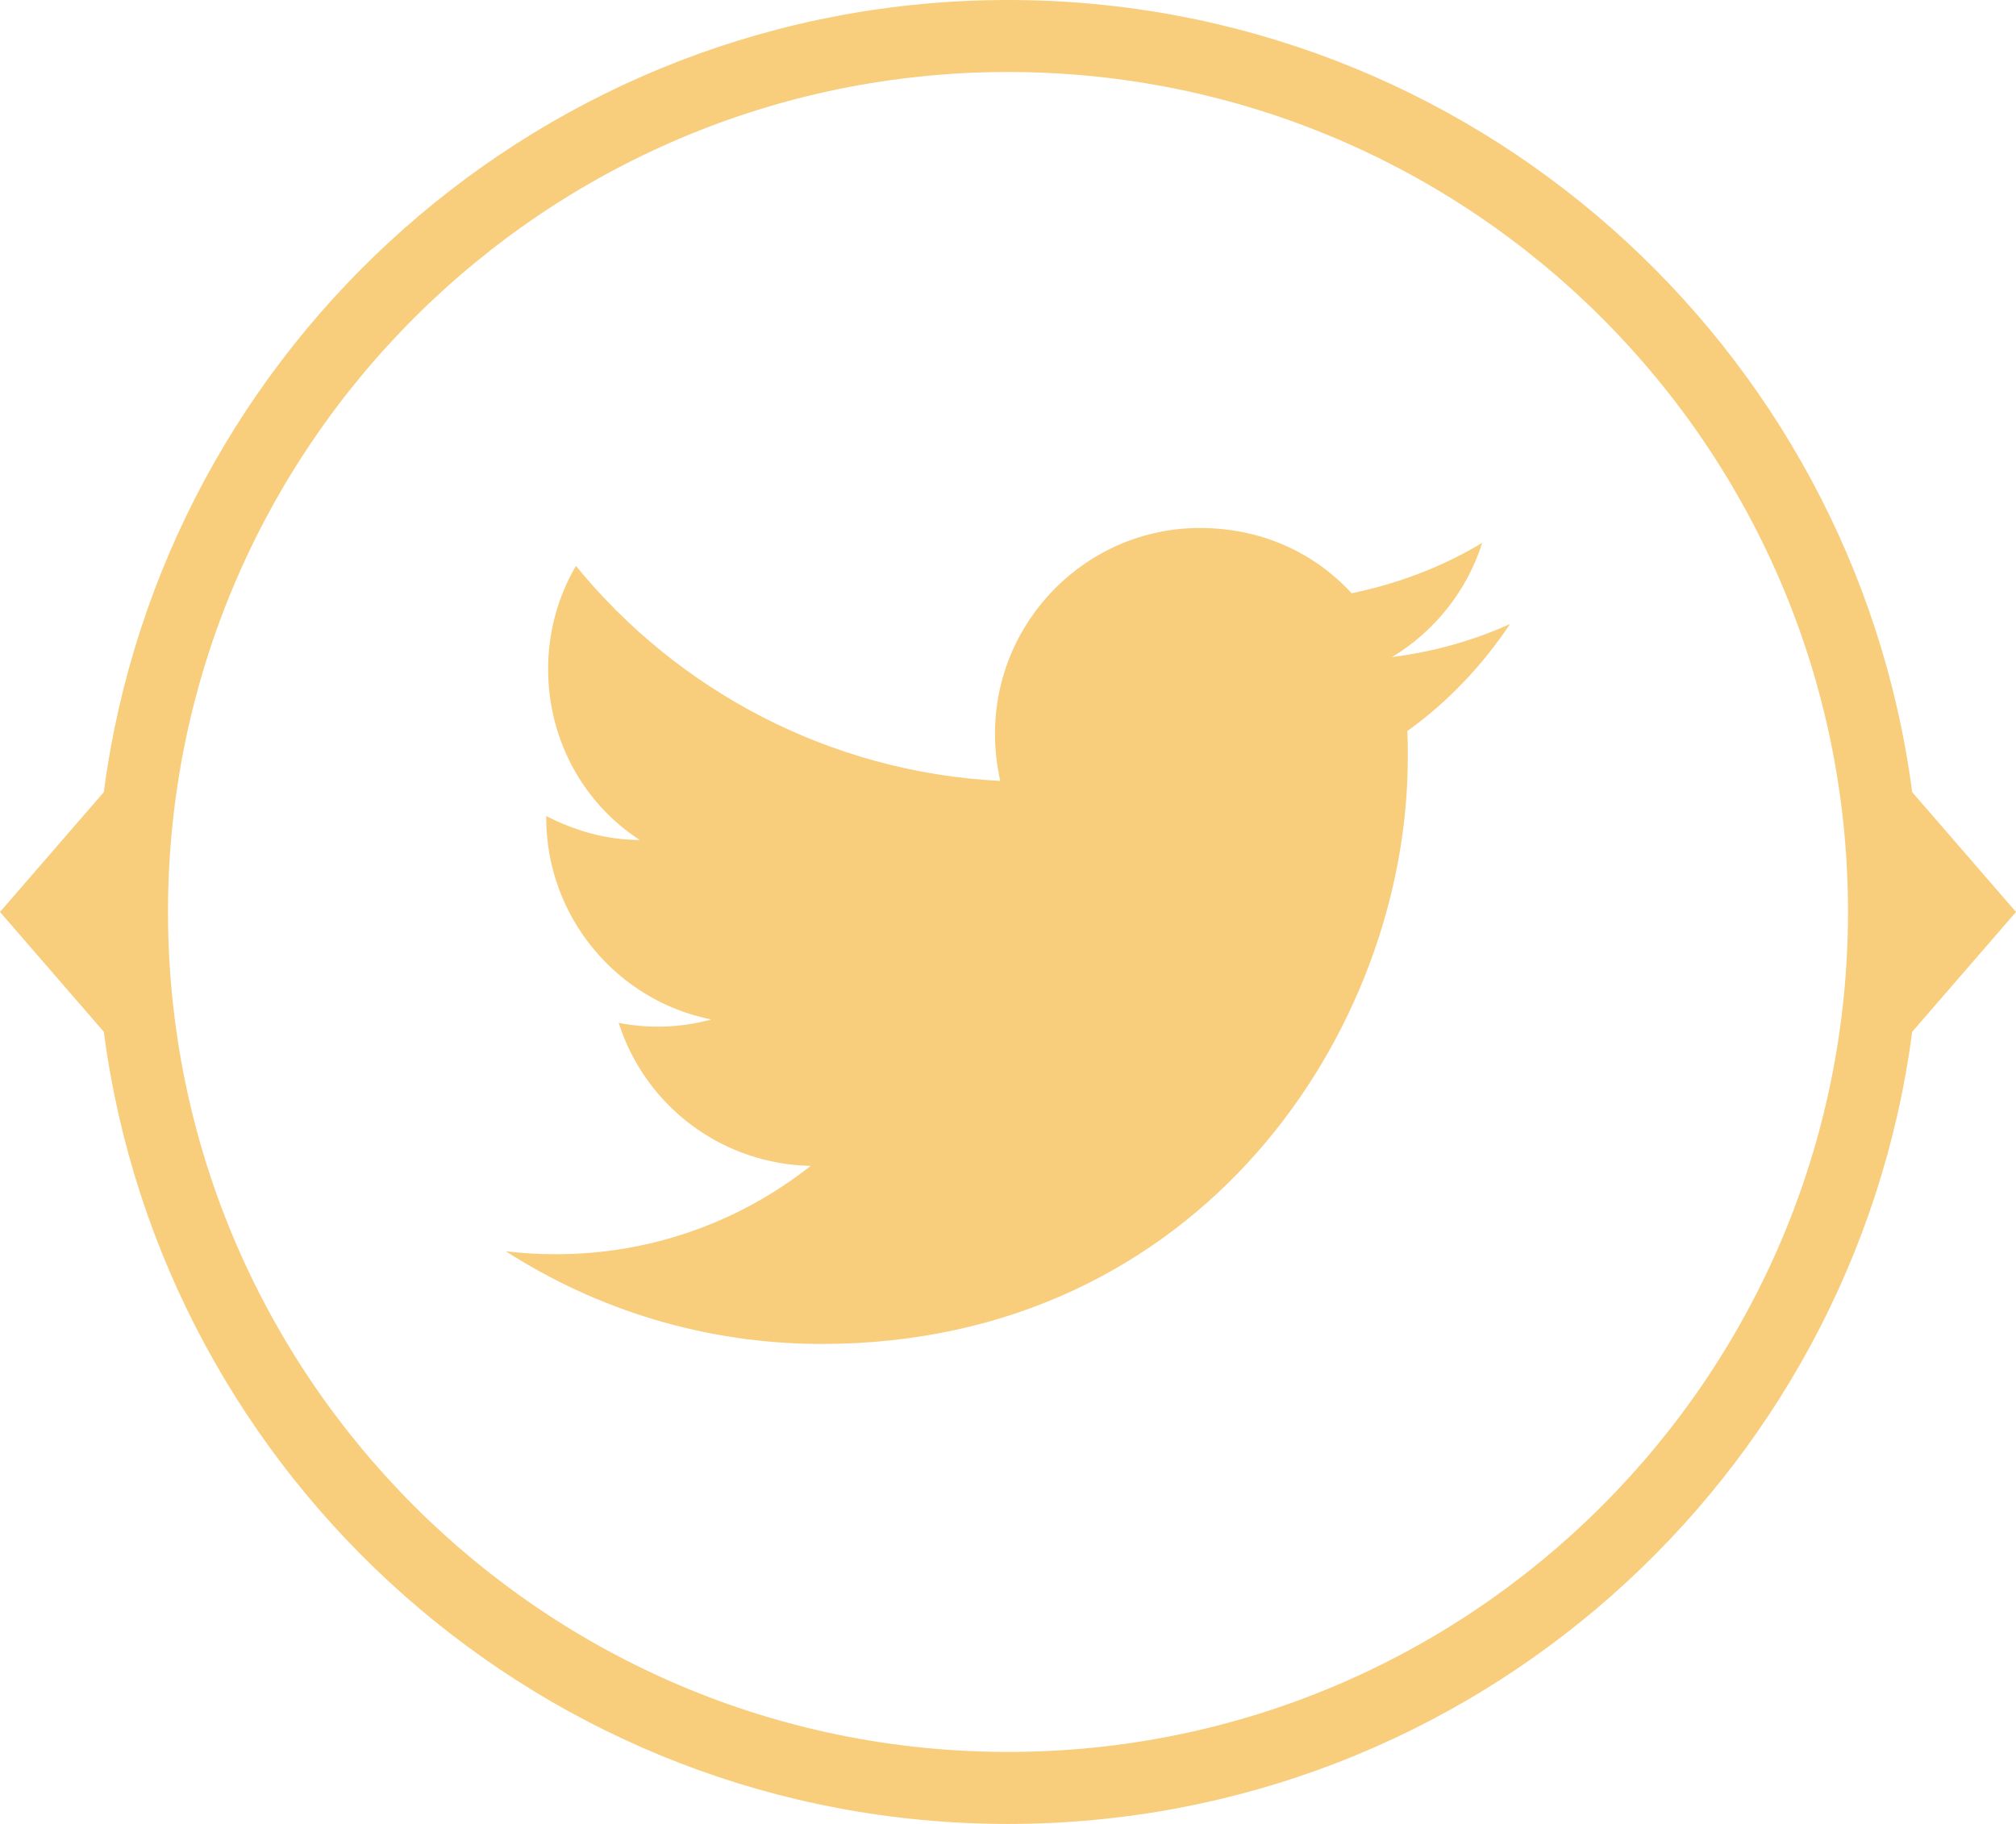
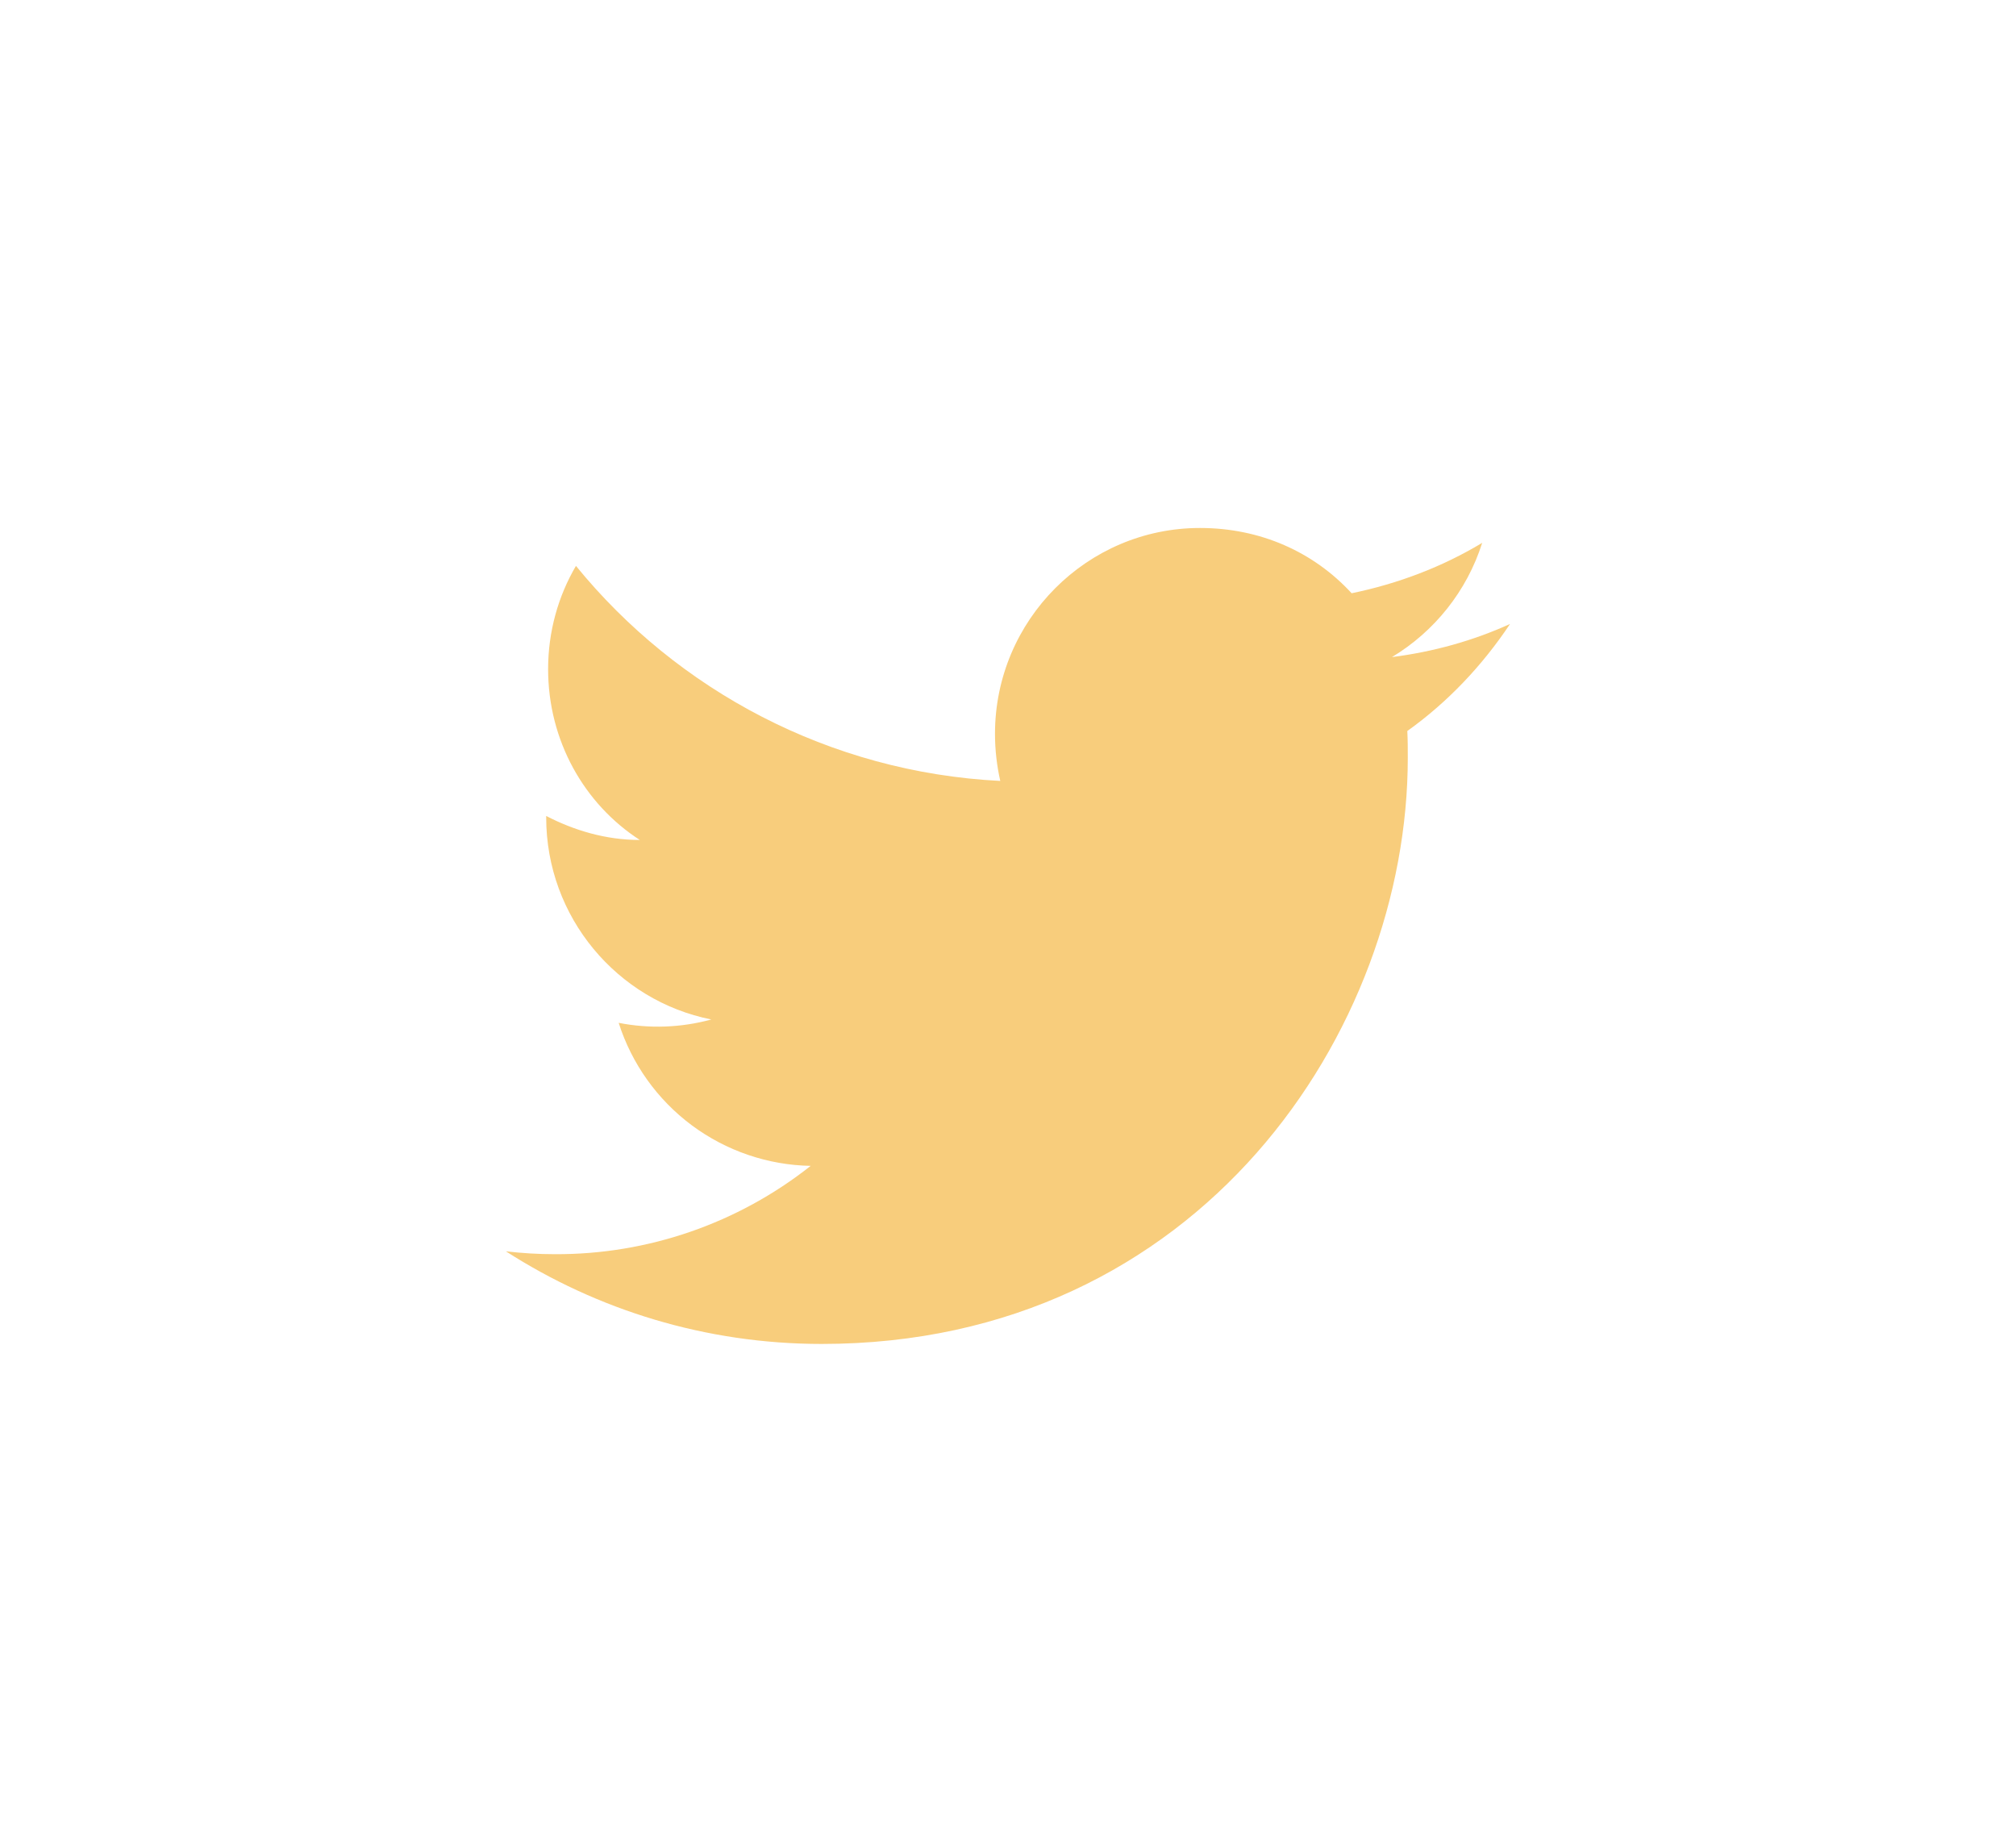
<svg xmlns="http://www.w3.org/2000/svg" width="42" height="38" viewBox="0 0 42 38" fill="none">
-   <path fill-rule="evenodd" clip-rule="evenodd" d="M21 36.5C30.665 36.5 38.5 28.665 38.5 19C38.5 9.335 30.665 1.5 21 1.5C11.335 1.5 3.5 9.335 3.5 19C3.5 28.665 11.335 36.5 21 36.5ZM39.837 21.497C38.615 30.811 30.647 38 21 38C11.353 38 3.385 30.81 2.163 21.497L0 19L2.163 16.503C3.385 7.19 11.353 0 21 0C30.647 0 38.615 7.19 39.837 16.503L42 19L39.837 21.497Z" fill="#F8CD7C" />
  <path d="M31.459 13C30.689 13.35 29.859 13.58 28.999 13.69C29.879 13.16 30.559 12.32 30.879 11.31C30.049 11.81 29.129 12.16 28.159 12.36C27.369 11.5 26.259 11 24.999 11C22.649 11 20.729 12.92 20.729 15.29C20.729 15.63 20.769 15.96 20.839 16.27C17.279 16.09 14.109 14.38 11.999 11.79C11.629 12.42 11.419 13.16 11.419 13.94C11.419 15.43 12.169 16.75 13.329 17.5C12.619 17.5 11.959 17.3 11.379 17V17.03C11.379 19.11 12.859 20.85 14.819 21.24C14.19 21.412 13.529 21.436 12.889 21.31C13.161 22.163 13.693 22.908 14.41 23.443C15.128 23.977 15.995 24.274 16.889 24.29C15.373 25.49 13.493 26.139 11.559 26.13C11.219 26.13 10.879 26.11 10.539 26.07C12.439 27.29 14.699 28 17.119 28C24.999 28 29.329 21.46 29.329 15.79C29.329 15.6 29.329 15.42 29.319 15.23C30.159 14.63 30.879 13.87 31.459 13Z" fill="#F8CD7C" />
</svg>